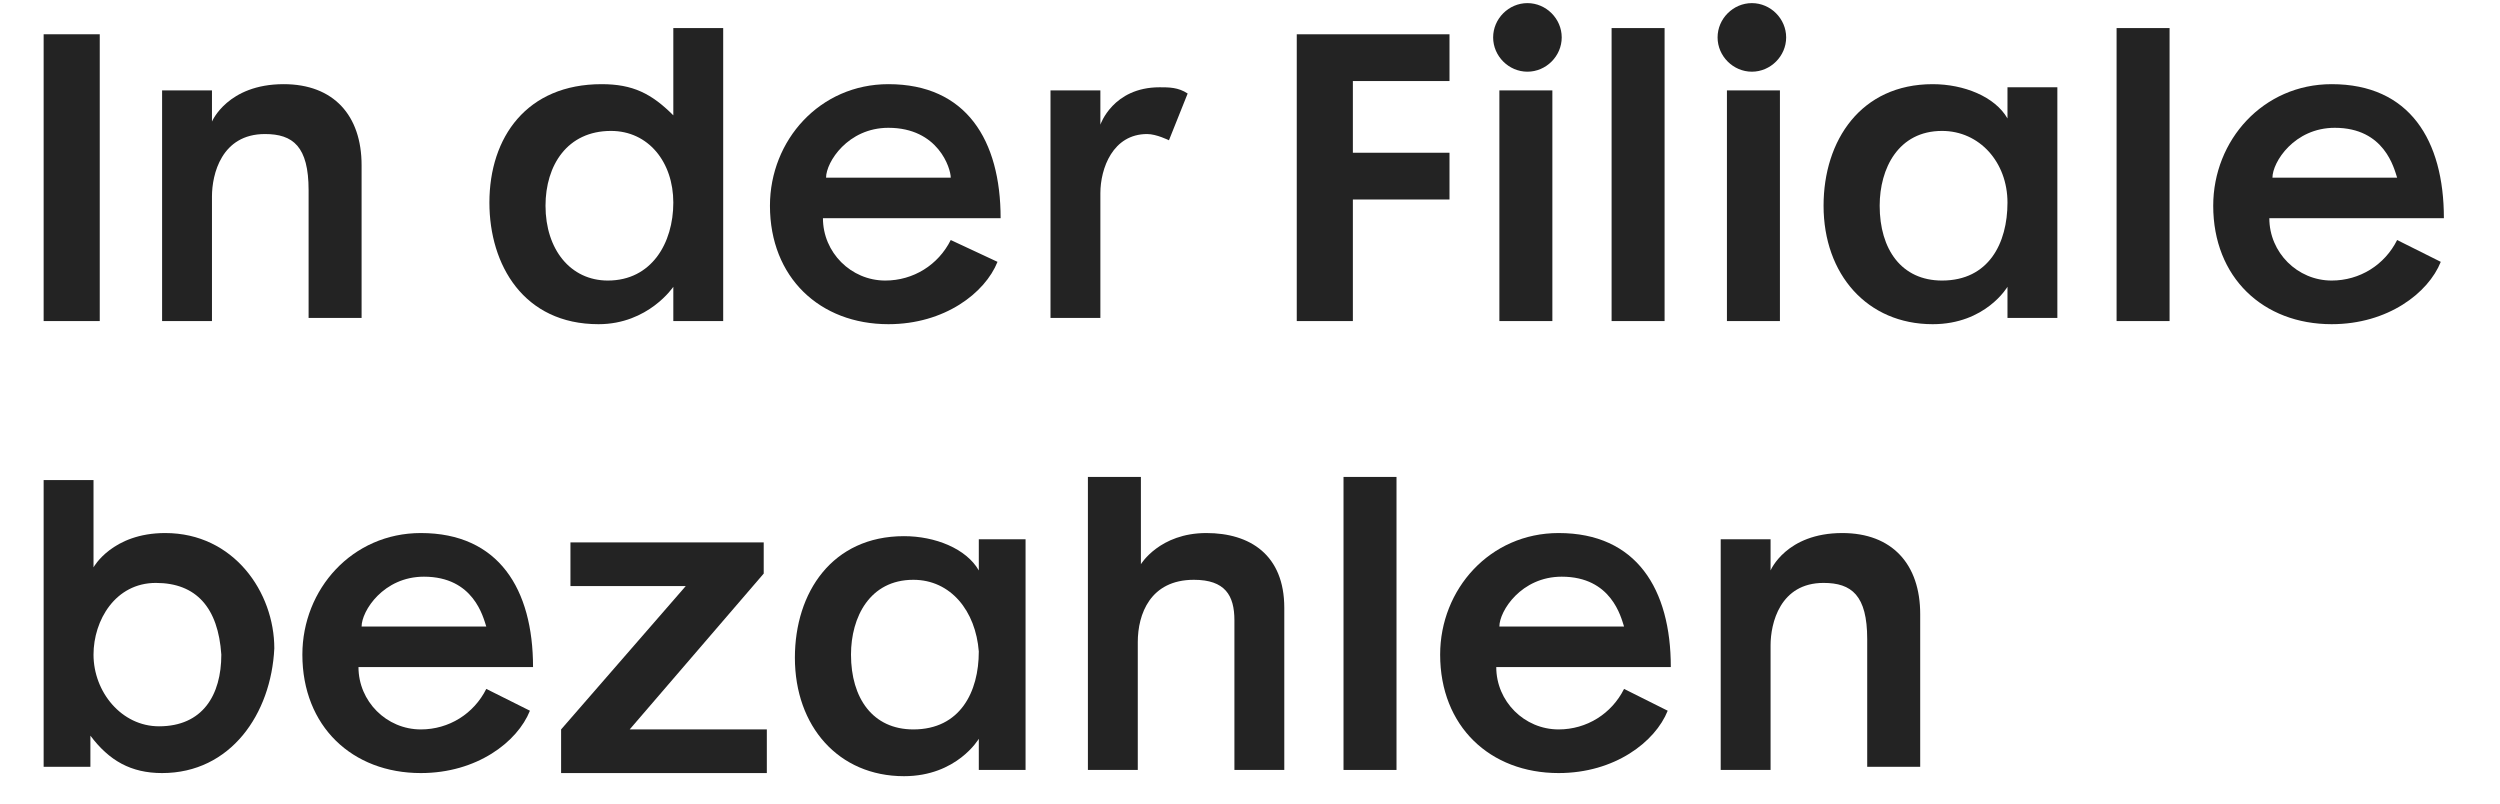
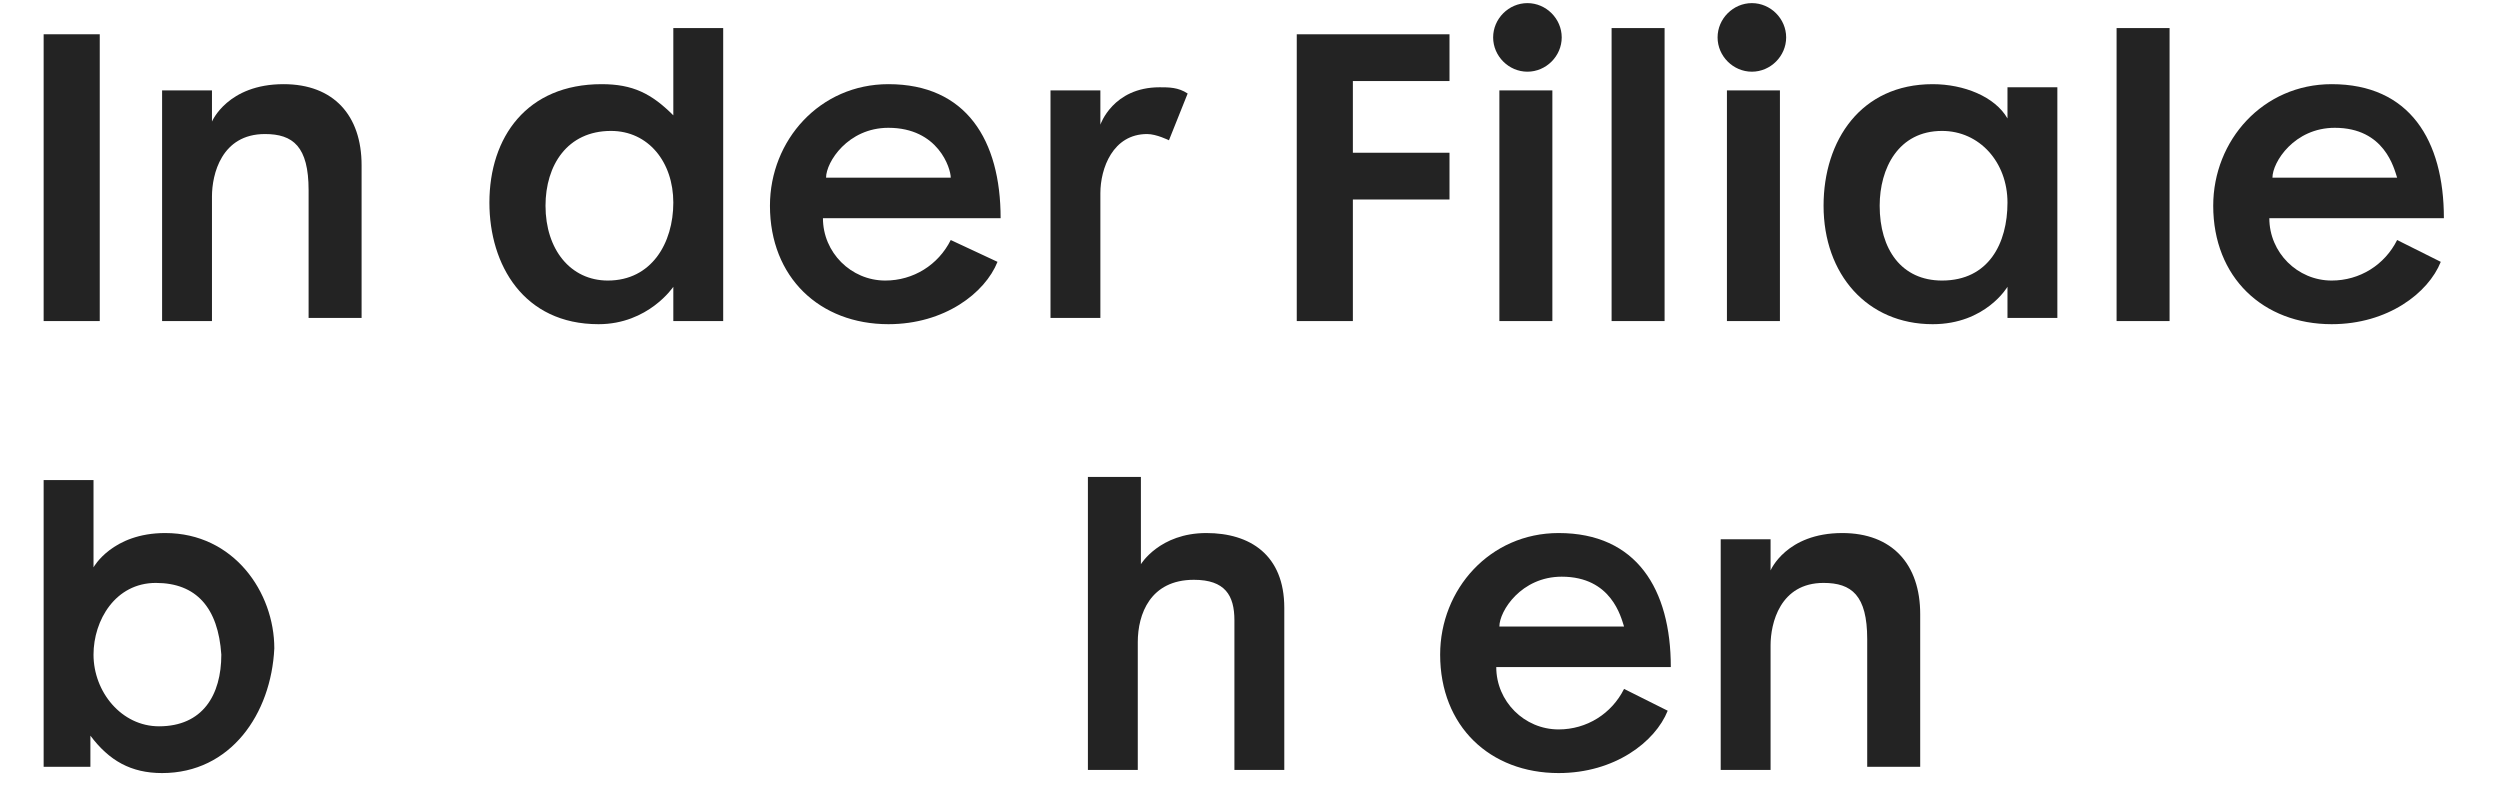
<svg xmlns="http://www.w3.org/2000/svg" version="1.1" id="Laag_1" x="0px" y="0px" width="80.2px" height="25.8px" viewBox="0 0 80.2 25.8" style="enable-background:new 0 0 80.2 25.8;" xml:space="preserve">
  <style type="text/css">
	.st0{fill:#232323;}
</style>
  <g>
    <path class="st0" d="M1.4,10.2V1.1h1.8v9.2H1.4z" />
    <path class="st0" d="M9.9,10.2V6.1c0-1.4-0.5-1.8-1.4-1.8c-1.4,0-1.7,1.3-1.7,2v4H5.2V2.9h1.6v1c0,0,0.5-1.2,2.3-1.2   c1.6,0,2.5,1,2.5,2.6v4.9H9.9z" />
    <path class="st0" d="M21.6,10.2v-1c0,0-0.8,1.2-2.4,1.2c-2.4,0-3.5-1.9-3.5-3.9c0-2.1,1.2-3.8,3.6-3.8c1,0,1.6,0.3,2.3,1V0.9h1.6   v9.4H21.6z M19.6,4.2c-1.4,0-2.1,1.1-2.1,2.4c0,1.4,0.8,2.4,2,2.4c1.4,0,2.1-1.2,2.1-2.5C21.6,5.2,20.8,4.2,19.6,4.2z" />
    <path class="st0" d="M26.4,7c0,1.1,0.9,2,2,2c0.9,0,1.7-0.5,2.1-1.3L32,8.4c-0.4,1-1.7,2-3.5,2c-2.2,0-3.8-1.5-3.8-3.8   c0-2.1,1.6-3.9,3.8-3.9c2.5,0,3.6,1.8,3.6,4.3H26.4z M28.5,4.1c-1.3,0-2,1.1-2,1.6h4C30.5,5.4,30.1,4.1,28.5,4.1z" />
    <path class="st0" d="M37.5,4.5c0,0-0.4-0.2-0.7-0.2c-1.1,0-1.5,1.1-1.5,1.9v4h-1.6V2.9h1.6V4c0,0,0.4-1.2,1.9-1.2   c0.3,0,0.6,0,0.9,0.2L37.5,4.5z" />
    <path class="st0" d="M43.4,2.6v2.3h3.1v1.5h-3.1v3.9l-1.8,0V1.1h4.9v1.5H43.4z" />
    <path class="st0" d="M49,2.3c-0.6,0-1.1-0.5-1.1-1.1c0-0.6,0.5-1.1,1.1-1.1s1.1,0.5,1.1,1.1C50.1,1.8,49.6,2.3,49,2.3z M48.1,10.2   V2.9h1.7v7.4H48.1z" />
    <path class="st0" d="M51.7,10.2V0.9h1.7v9.4H51.7z" />
    <path class="st0" d="M56.2,2.3c-0.6,0-1.1-0.5-1.1-1.1c0-0.6,0.5-1.1,1.1-1.1s1.1,0.5,1.1,1.1C57.3,1.8,56.8,2.3,56.2,2.3z    M55.4,10.2V2.9h1.7v7.4H55.4z" />
    <path class="st0" d="M64.4,10.2v-1c0,0-0.7,1.2-2.4,1.2c-2.1,0-3.5-1.6-3.5-3.8c0-2.1,1.2-3.9,3.5-3.9c1,0,2,0.4,2.4,1.1v-1H66v7.4   H64.4z M62.3,4.2c-1.4,0-2,1.2-2,2.4C60.3,8,61,9,62.3,9c1.5,0,2.1-1.2,2.1-2.5C64.4,5.2,63.5,4.2,62.3,4.2z" />
    <path class="st0" d="M67.9,10.2V0.9h1.7v9.4H67.9z" />
    <path class="st0" d="M72.8,7c0,1.1,0.9,2,2,2c0.9,0,1.7-0.5,2.1-1.3l1.4,0.7c-0.4,1-1.7,2-3.5,2c-2.2,0-3.8-1.5-3.8-3.8   c0-2.1,1.6-3.9,3.8-3.9c2.5,0,3.6,1.8,3.6,4.3H72.8z M74.9,4.1c-1.3,0-2,1.1-2,1.6h4C76.8,5.4,76.5,4.1,74.9,4.1z" />
    <path class="st0" d="M5.2,24.8c-1,0-1.7-0.4-2.3-1.2v1H1.4v-9.2H3v2.8c0,0,0.6-1.1,2.3-1.1c2.2,0,3.5,1.9,3.5,3.7   C8.7,22.9,7.4,24.8,5.2,24.8z M5,18.7C3.7,18.7,3,19.9,3,21c0,1.2,0.9,2.3,2.1,2.3c1.4,0,2-1,2-2.3C7,19.5,6.3,18.7,5,18.7z" />
-     <path class="st0" d="M11.5,21.4c0,1.1,0.9,2,2,2c0.9,0,1.7-0.5,2.1-1.3l1.4,0.7c-0.4,1-1.7,2-3.5,2c-2.2,0-3.8-1.5-3.8-3.8   c0-2.1,1.6-3.9,3.8-3.9c2.5,0,3.6,1.8,3.6,4.3H11.5z M13.6,18.5c-1.3,0-2,1.1-2,1.6h4C15.5,19.8,15.2,18.5,13.6,18.5z" />
-     <path class="st0" d="M18,24.7v-1.3l4-4.6h-3.7v-1.4h6.2v1l-4.3,5h4.4v1.4H18z" />
-     <path class="st0" d="M31.4,24.7v-1c0,0-0.7,1.2-2.4,1.2c-2.1,0-3.5-1.6-3.5-3.8c0-2.1,1.2-3.9,3.5-3.9c1,0,2,0.4,2.4,1.1v-1h1.5   v7.4H31.4z M29.3,18.6c-1.4,0-2,1.2-2,2.4c0,1.4,0.7,2.4,2,2.4c1.5,0,2.1-1.2,2.1-2.5C31.3,19.6,30.5,18.6,29.3,18.6z" />
    <path class="st0" d="M39.6,24.7v-4.8c0-0.8-0.3-1.3-1.3-1.3c-1.4,0-1.8,1.1-1.8,2v4.1h-1.6v-9.4h1.7v2.8c0,0,0.6-1,2.1-1   c1.4,0,2.5,0.7,2.5,2.4v5.2L39.6,24.7z" />
-     <path class="st0" d="M43.1,24.7v-9.4h1.7v9.4H43.1z" />
    <path class="st0" d="M48,21.4c0,1.1,0.9,2,2,2c0.9,0,1.7-0.5,2.1-1.3l1.4,0.7c-0.4,1-1.7,2-3.5,2c-2.2,0-3.8-1.5-3.8-3.8   c0-2.1,1.6-3.9,3.8-3.9c2.5,0,3.6,1.8,3.6,4.3H48z M50.1,18.5c-1.3,0-2,1.1-2,1.6h4C52,19.8,51.7,18.5,50.1,18.5z" />
    <path class="st0" d="M59.9,24.7v-4.2c0-1.4-0.5-1.8-1.4-1.8c-1.4,0-1.7,1.3-1.7,2v4h-1.6v-7.4h1.6v1c0,0,0.5-1.2,2.3-1.2   c1.6,0,2.5,1,2.5,2.6v4.9H59.9z" />
  </g>
</svg>